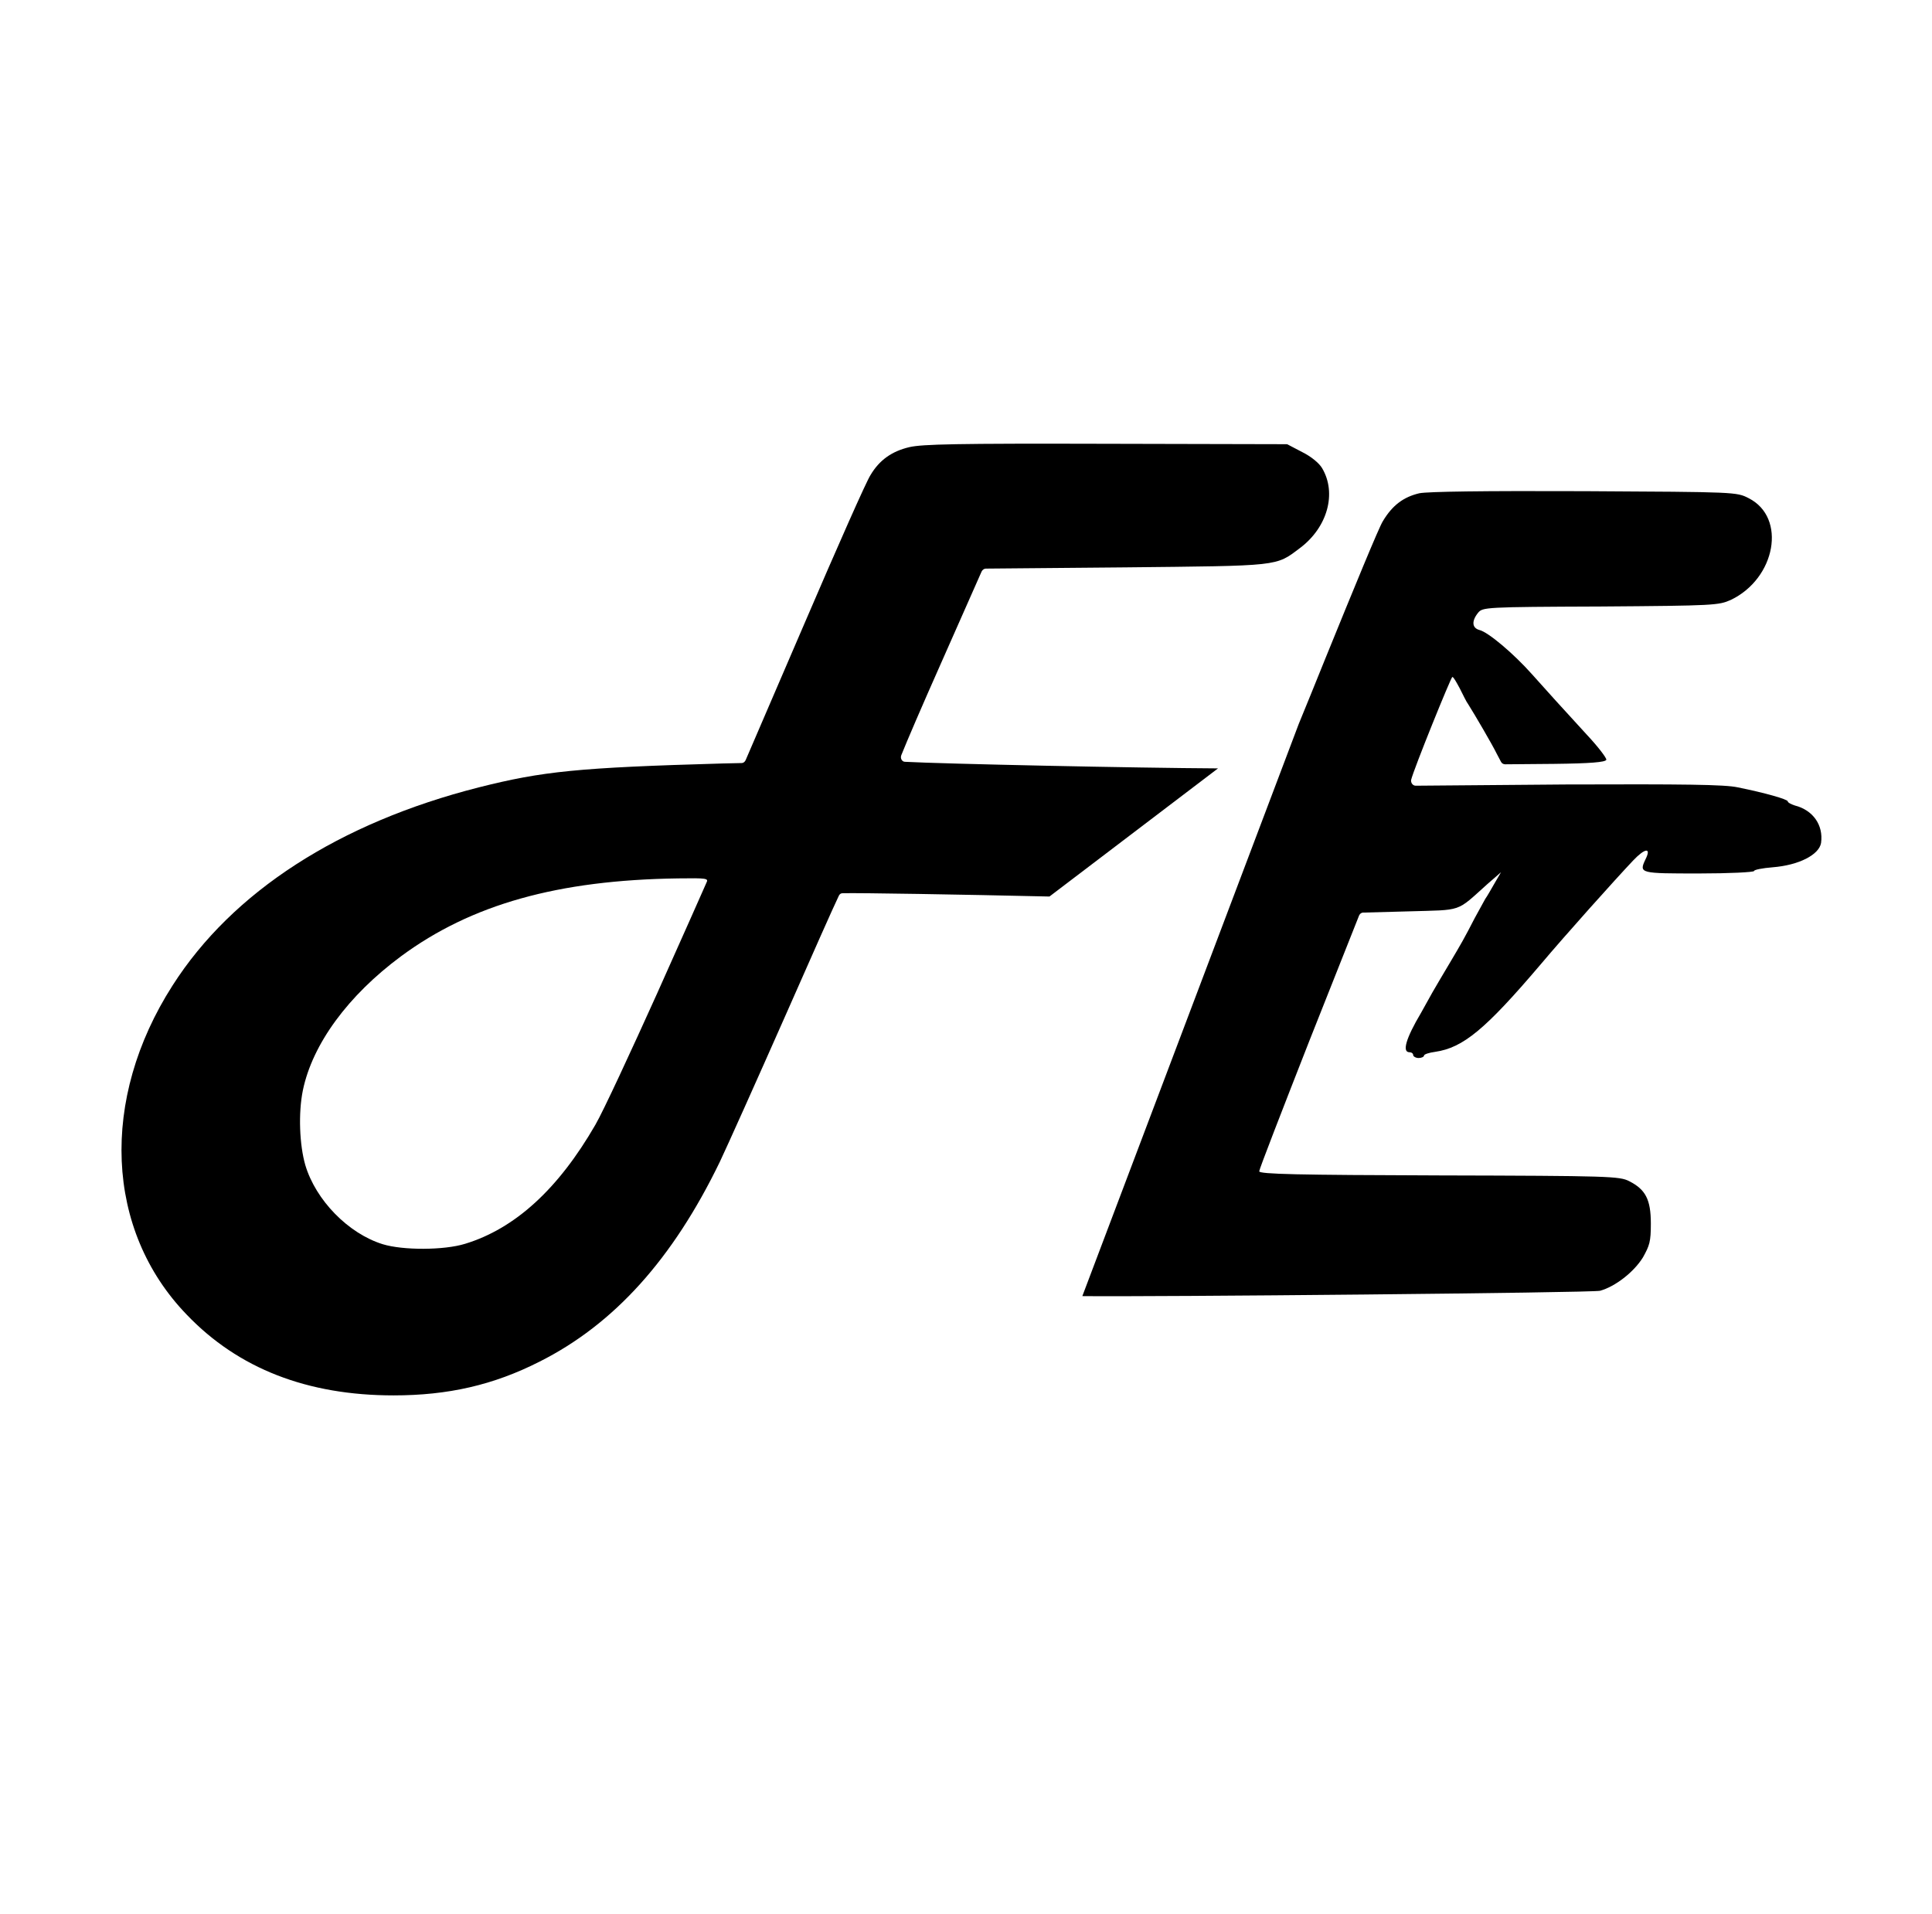
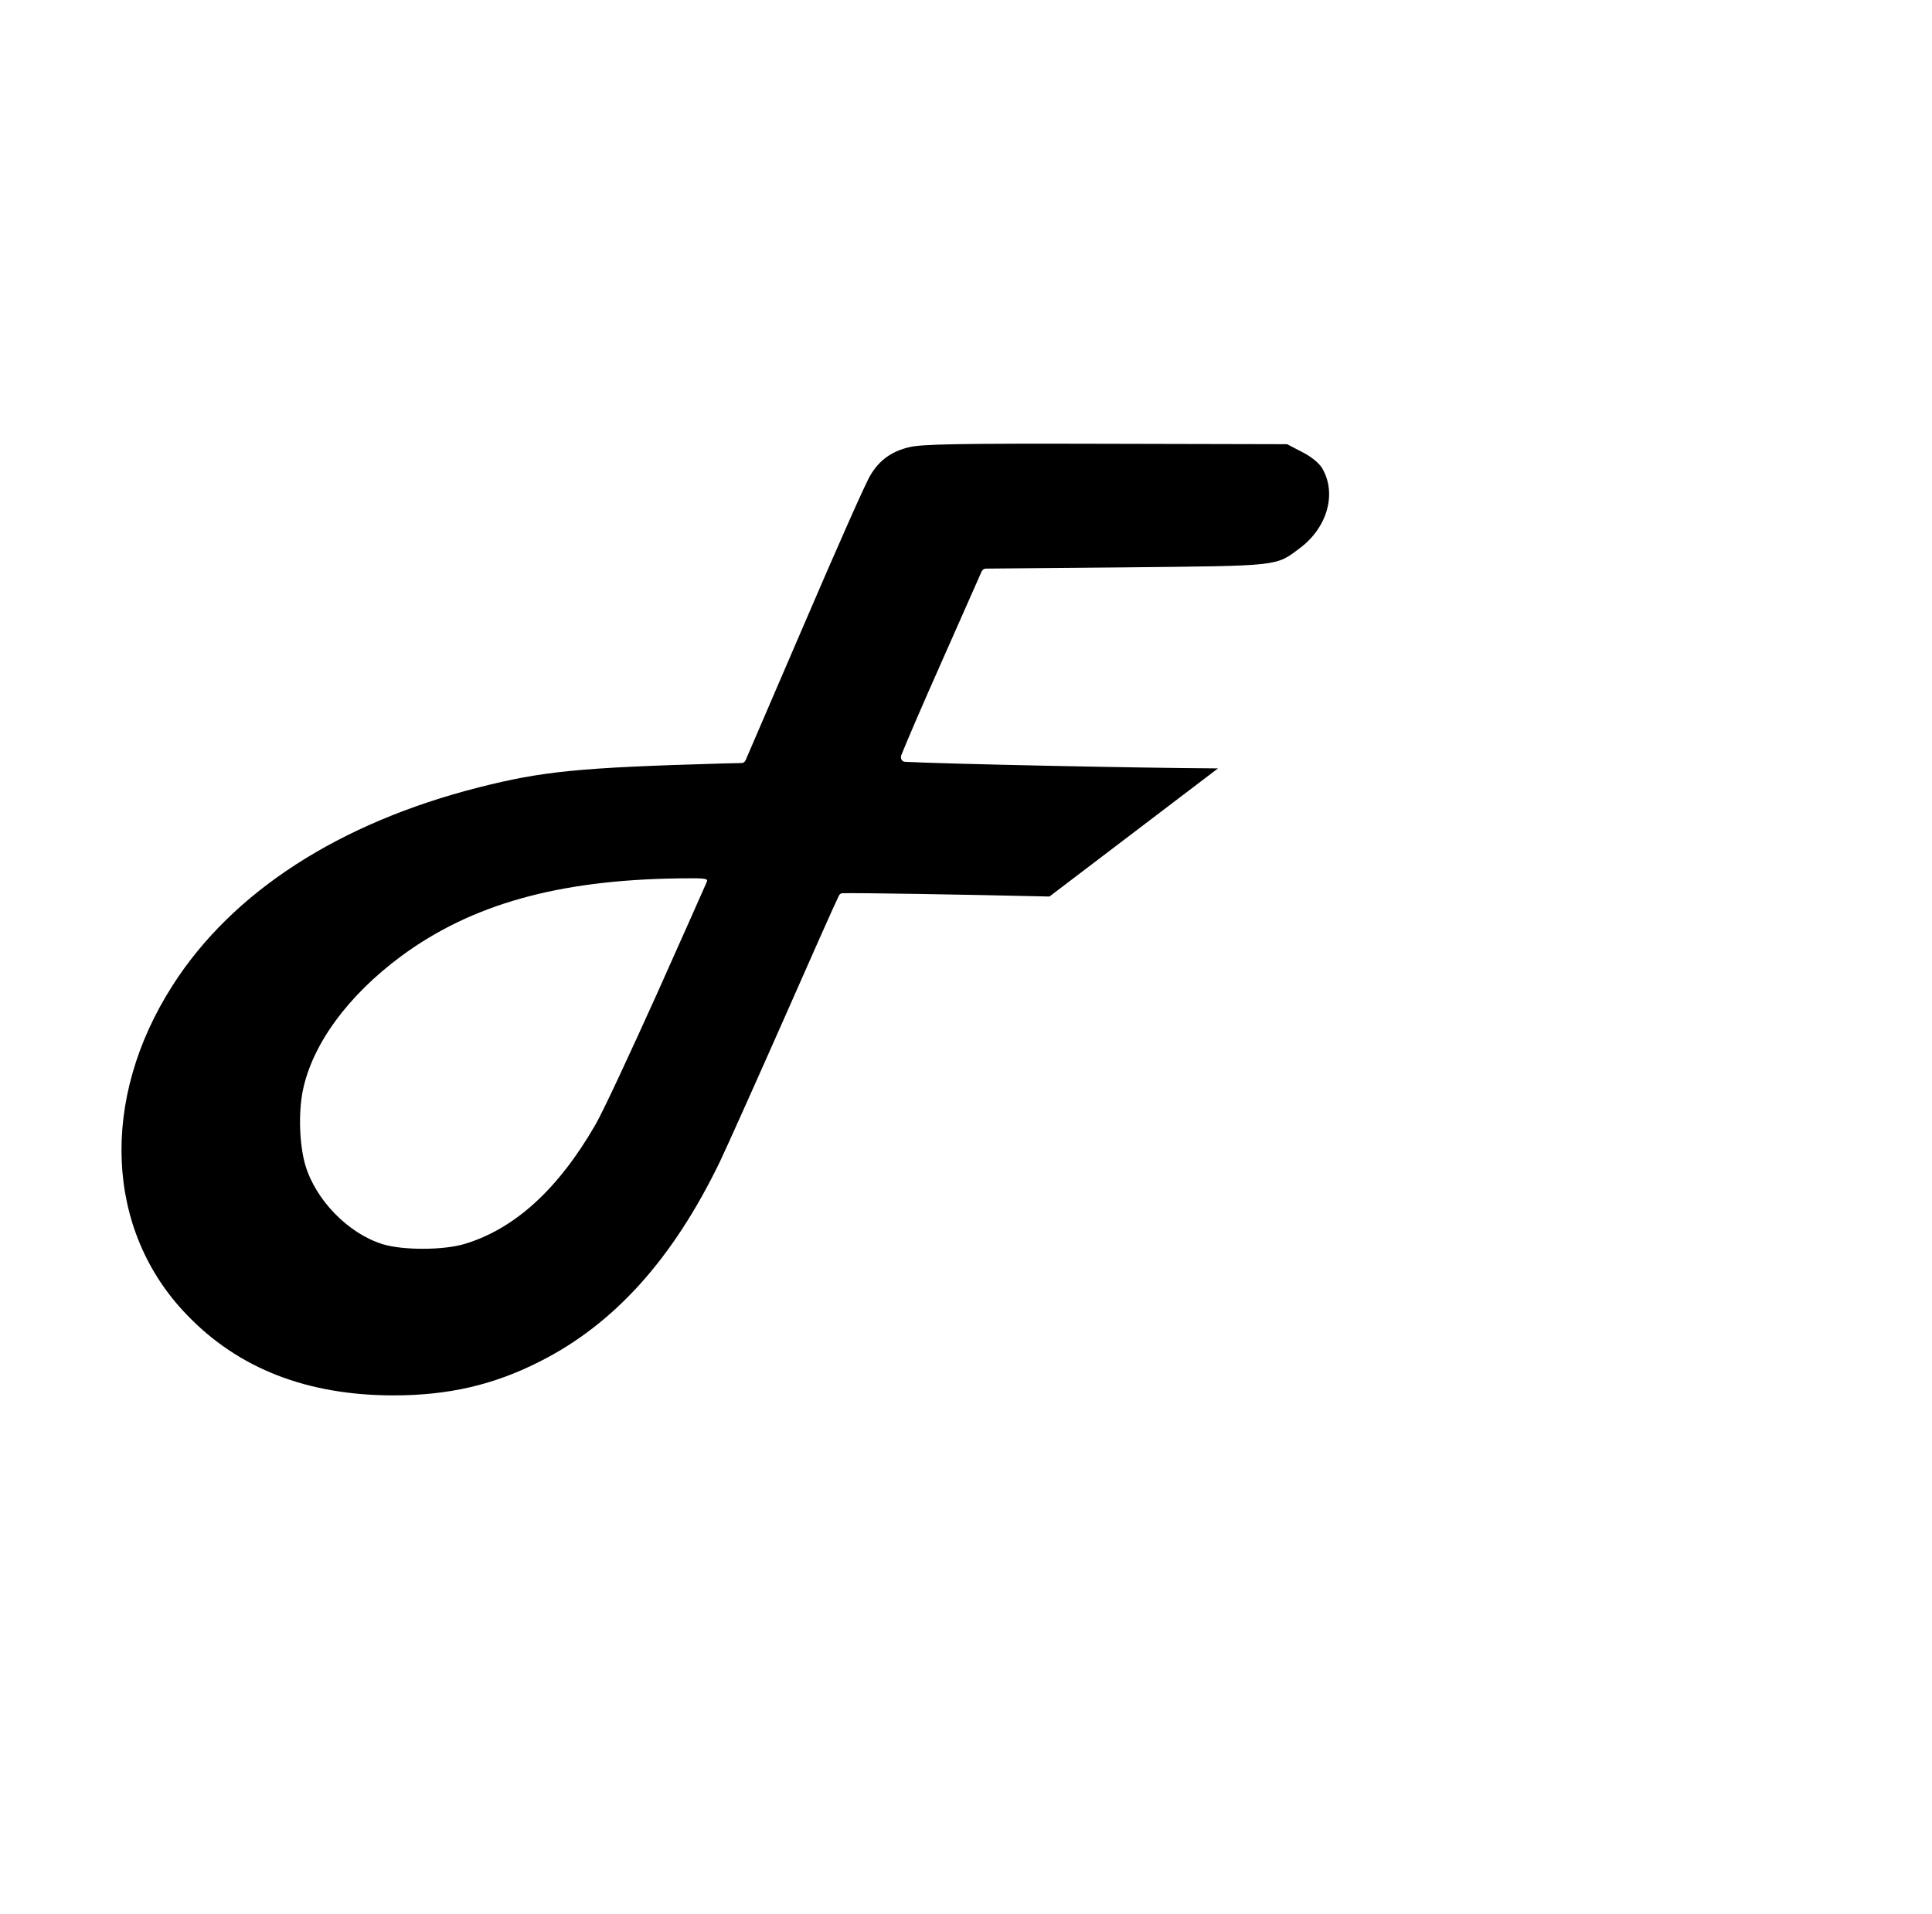
<svg xmlns="http://www.w3.org/2000/svg" width="107" height="106" viewBox="0 0 107 106" fill="none">
-   <path d="M99.404 44.616C99.197 44.547 99.012 44.456 99.012 44.387C99.012 44.273 97.722 43.908 96.246 43.612C95.532 43.452 93.25 43.429 86.68 43.452L78.406 43.52C78.245 43.52 78.129 43.361 78.152 43.201C78.291 42.608 80.365 37.496 80.434 37.496C80.503 37.496 80.665 37.793 80.849 38.135C81.034 38.5 81.218 38.888 81.31 39.002C81.656 39.55 82.647 41.238 82.901 41.763L83.131 42.197C83.177 42.288 83.269 42.334 83.362 42.334L86.058 42.311C88.064 42.288 88.916 42.22 88.963 42.083C88.986 41.991 88.501 41.353 87.879 40.691C86.335 39.002 85.874 38.5 84.837 37.336C83.822 36.196 82.417 35.009 81.933 34.895C81.518 34.781 81.495 34.393 81.864 33.937C82.117 33.64 82.209 33.617 88.64 33.594C94.978 33.549 95.186 33.526 95.855 33.23C98.344 32.043 98.966 28.666 96.845 27.594C96.177 27.251 96.154 27.251 87.787 27.206C82.048 27.183 79.12 27.228 78.613 27.32C77.737 27.525 77.115 27.981 76.585 28.871C76.377 29.191 74.972 32.614 73.404 36.469C72.874 37.793 72.367 39.025 71.929 40.097L59.943 71.791C63.792 71.837 88.133 71.609 88.617 71.495C89.447 71.266 90.484 70.468 90.991 69.647C91.36 68.984 91.429 68.779 91.429 67.776C91.429 66.429 91.129 65.882 90.23 65.425C89.7 65.151 89.124 65.129 79.719 65.106C71.883 65.083 69.739 65.037 69.739 64.878C69.739 64.764 71.007 61.501 72.528 57.621L75.271 50.708C75.317 50.617 75.386 50.548 75.502 50.548L78.014 50.48C81.034 50.389 80.618 50.548 82.37 48.974L83.131 48.312L82.785 48.905C82.601 49.224 82.37 49.636 82.255 49.795C82.163 49.955 81.909 50.434 81.679 50.844C81.08 52.008 80.918 52.282 80.296 53.332C79.973 53.879 79.535 54.609 79.328 54.975C79.12 55.34 78.844 55.842 78.706 56.093C77.853 57.53 77.645 58.283 78.06 58.283C78.176 58.283 78.267 58.352 78.267 58.443C78.267 58.511 78.406 58.603 78.567 58.603C78.729 58.603 78.867 58.534 78.867 58.466C78.867 58.397 79.144 58.306 79.489 58.26C81.033 58.032 82.255 57.028 85.321 53.423C86.704 51.78 89.447 48.722 90.438 47.673C91.106 46.966 91.475 46.92 91.129 47.605C90.761 48.381 90.83 48.381 94.103 48.381C95.762 48.381 97.145 48.312 97.145 48.244C97.145 48.175 97.606 48.084 98.182 48.038C99.612 47.924 100.741 47.354 100.856 46.692C100.995 45.688 100.395 44.867 99.404 44.616Z" fill="black" />
  <path d="M67.457 42.561C63.032 42.539 52.175 42.31 50.124 42.196C49.962 42.196 49.847 42.014 49.916 41.831C50.216 41.078 51.069 39.093 52.083 36.812L54.365 31.655C54.411 31.563 54.503 31.495 54.595 31.495L62.271 31.427C70.938 31.335 70.638 31.381 71.998 30.354C73.519 29.213 74.049 27.319 73.22 25.927C73.058 25.654 72.62 25.288 72.113 25.037L71.329 24.627C71.306 24.604 71.26 24.604 71.214 24.604L61.257 24.581C52.913 24.558 51.092 24.604 50.377 24.764C49.386 24.992 48.695 25.494 48.211 26.315C48.003 26.612 46.367 30.308 44.546 34.553L41.295 42.105C41.25 42.196 41.181 42.265 41.065 42.265L40.028 42.288C32.007 42.516 30.047 42.721 26.521 43.611C18.799 45.573 12.876 49.384 9.556 54.587C5.523 60.884 5.822 68.14 10.34 72.817C13.198 75.807 17.024 77.29 21.796 77.29C24.815 77.29 27.328 76.719 29.886 75.419C34.012 73.343 37.262 69.737 39.867 64.352C40.258 63.531 41.895 59.88 43.509 56.23C44.938 52.989 46.16 50.228 46.459 49.612C46.505 49.521 46.574 49.475 46.666 49.475C47.634 49.452 53.166 49.544 58.122 49.658M39.129 48.882C39.06 49.042 37.838 51.803 36.386 55.042C34.934 58.26 33.413 61.546 32.975 62.299C30.923 65.858 28.526 68.049 25.761 68.893C24.585 69.258 22.303 69.258 21.196 68.916C19.284 68.323 17.486 66.474 16.909 64.535C16.586 63.417 16.517 61.66 16.771 60.405C17.301 57.826 19.284 55.134 22.211 52.967C26.106 50.091 30.901 48.745 37.562 48.654C39.152 48.631 39.244 48.654 39.129 48.882Z" fill="black" />
</svg>